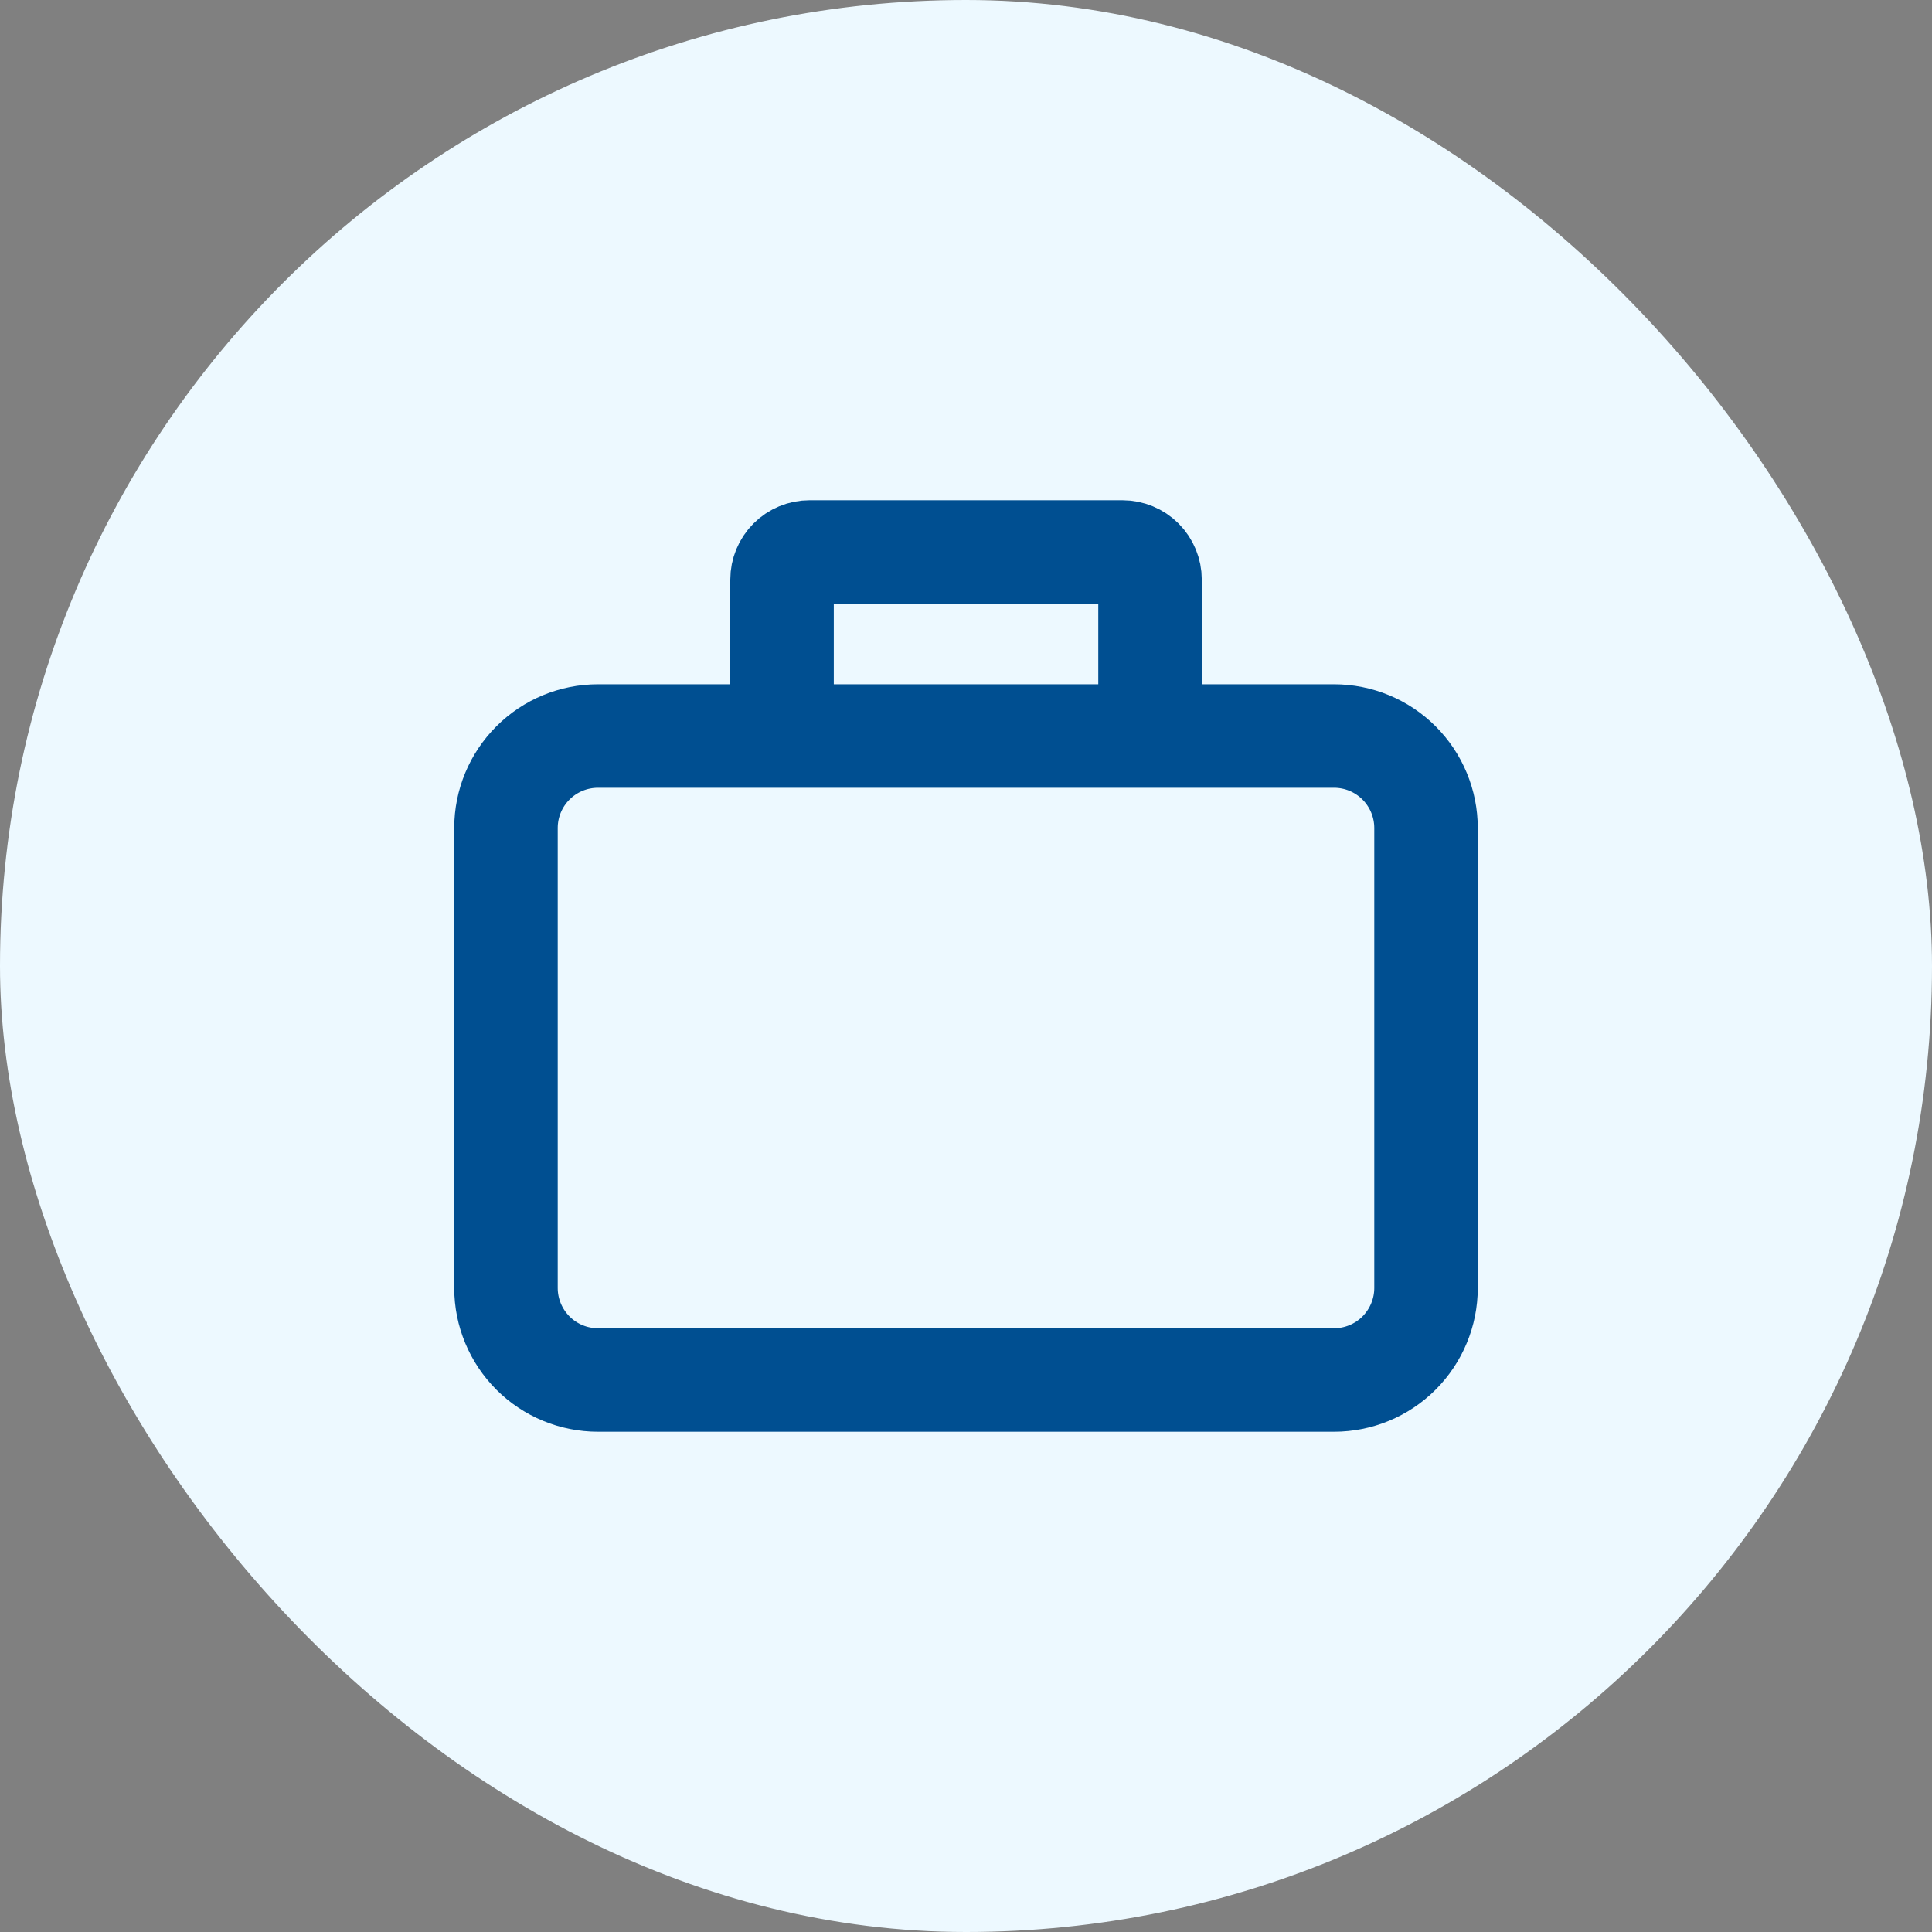
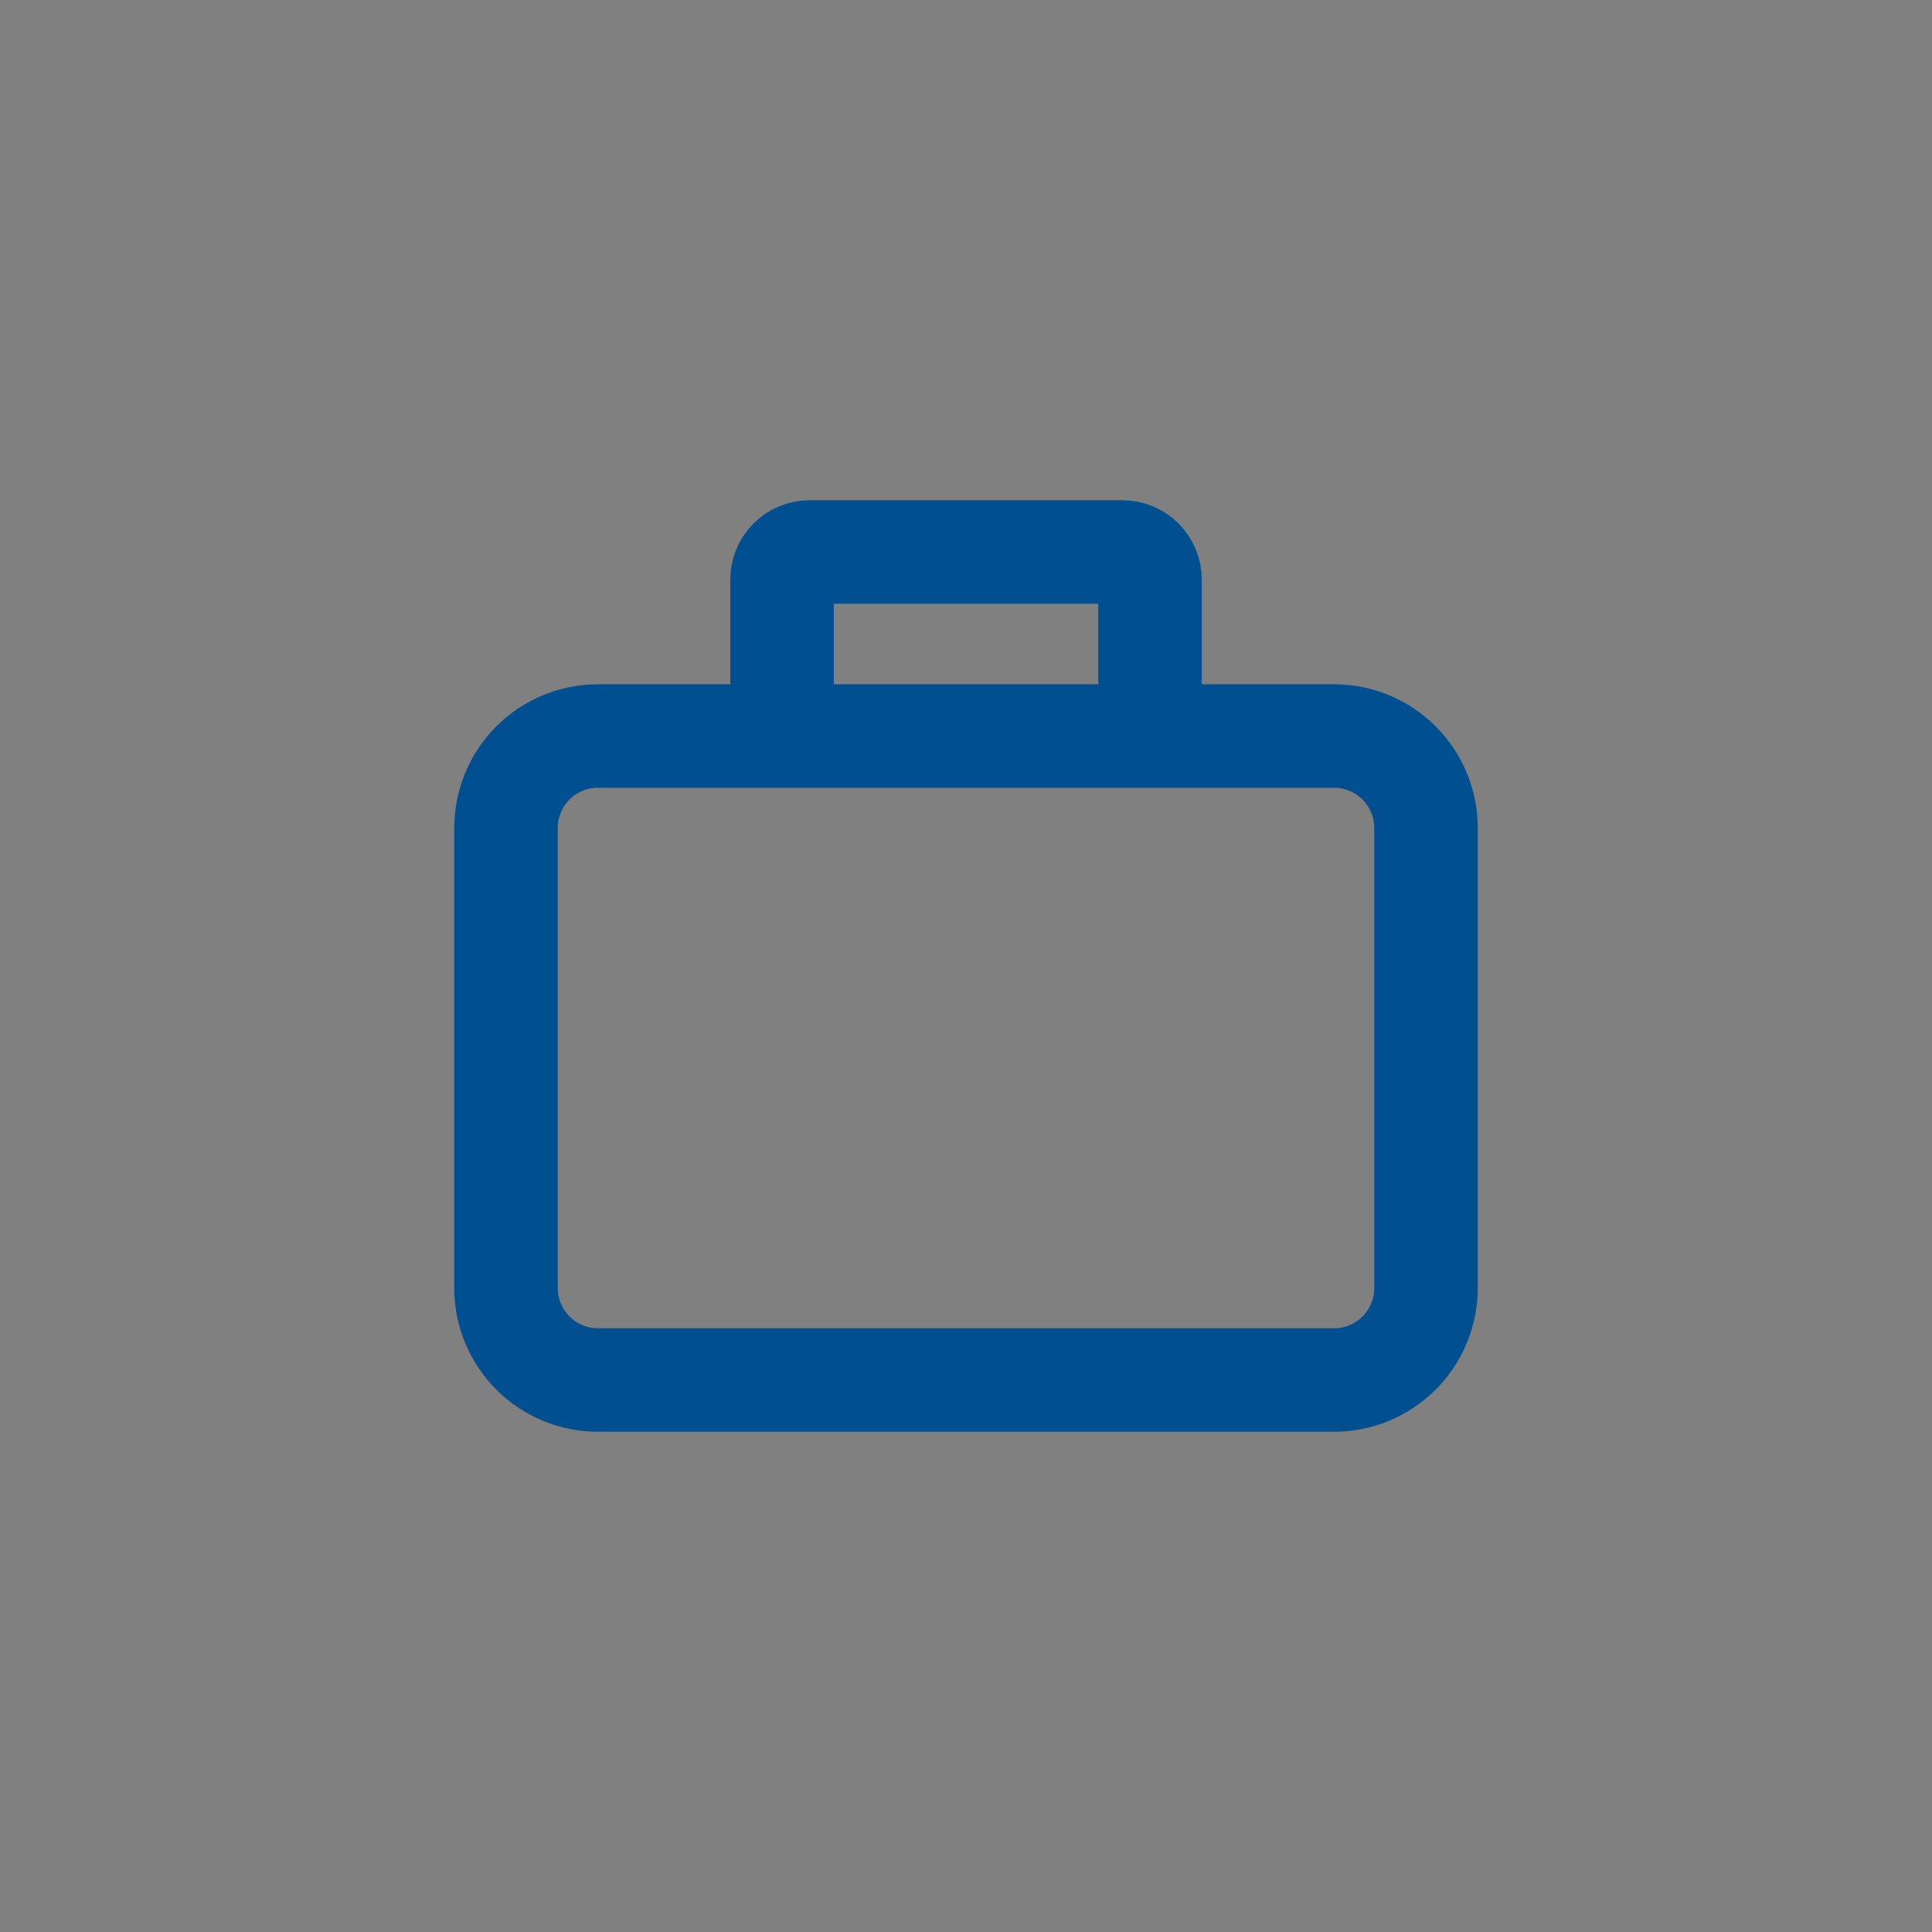
<svg xmlns="http://www.w3.org/2000/svg" width="28" height="28" viewBox="0 0 28 28" fill="none">
  <rect x="0" y="0" width="28" height="28" fill="#808080" stroke="none" />
-   <rect width="28" height="28" rx="14" fill="#EDF9FF" />
  <path d="M11.334 10.667H8.667C8.313 10.667 7.974 10.807 7.724 11.057C7.474 11.307 7.333 11.646 7.333 12V18.667C7.333 19.02 7.474 19.359 7.724 19.61C7.974 19.86 8.313 20 8.667 20H19.334C19.687 20 20.026 19.86 20.276 19.61C20.526 19.359 20.667 19.02 20.667 18.667V12C20.667 11.646 20.526 11.307 20.276 11.057C20.026 10.807 19.687 10.667 19.334 10.667H16.667M11.334 10.667V8.4C11.334 8.294 11.376 8.192 11.451 8.117C11.526 8.042 11.627 8 11.733 8H16.267C16.373 8 16.475 8.042 16.55 8.117C16.625 8.192 16.667 8.294 16.667 8.4V10.667M11.334 10.667H16.667" stroke="#004F91" stroke-width="1.5" />
</svg>